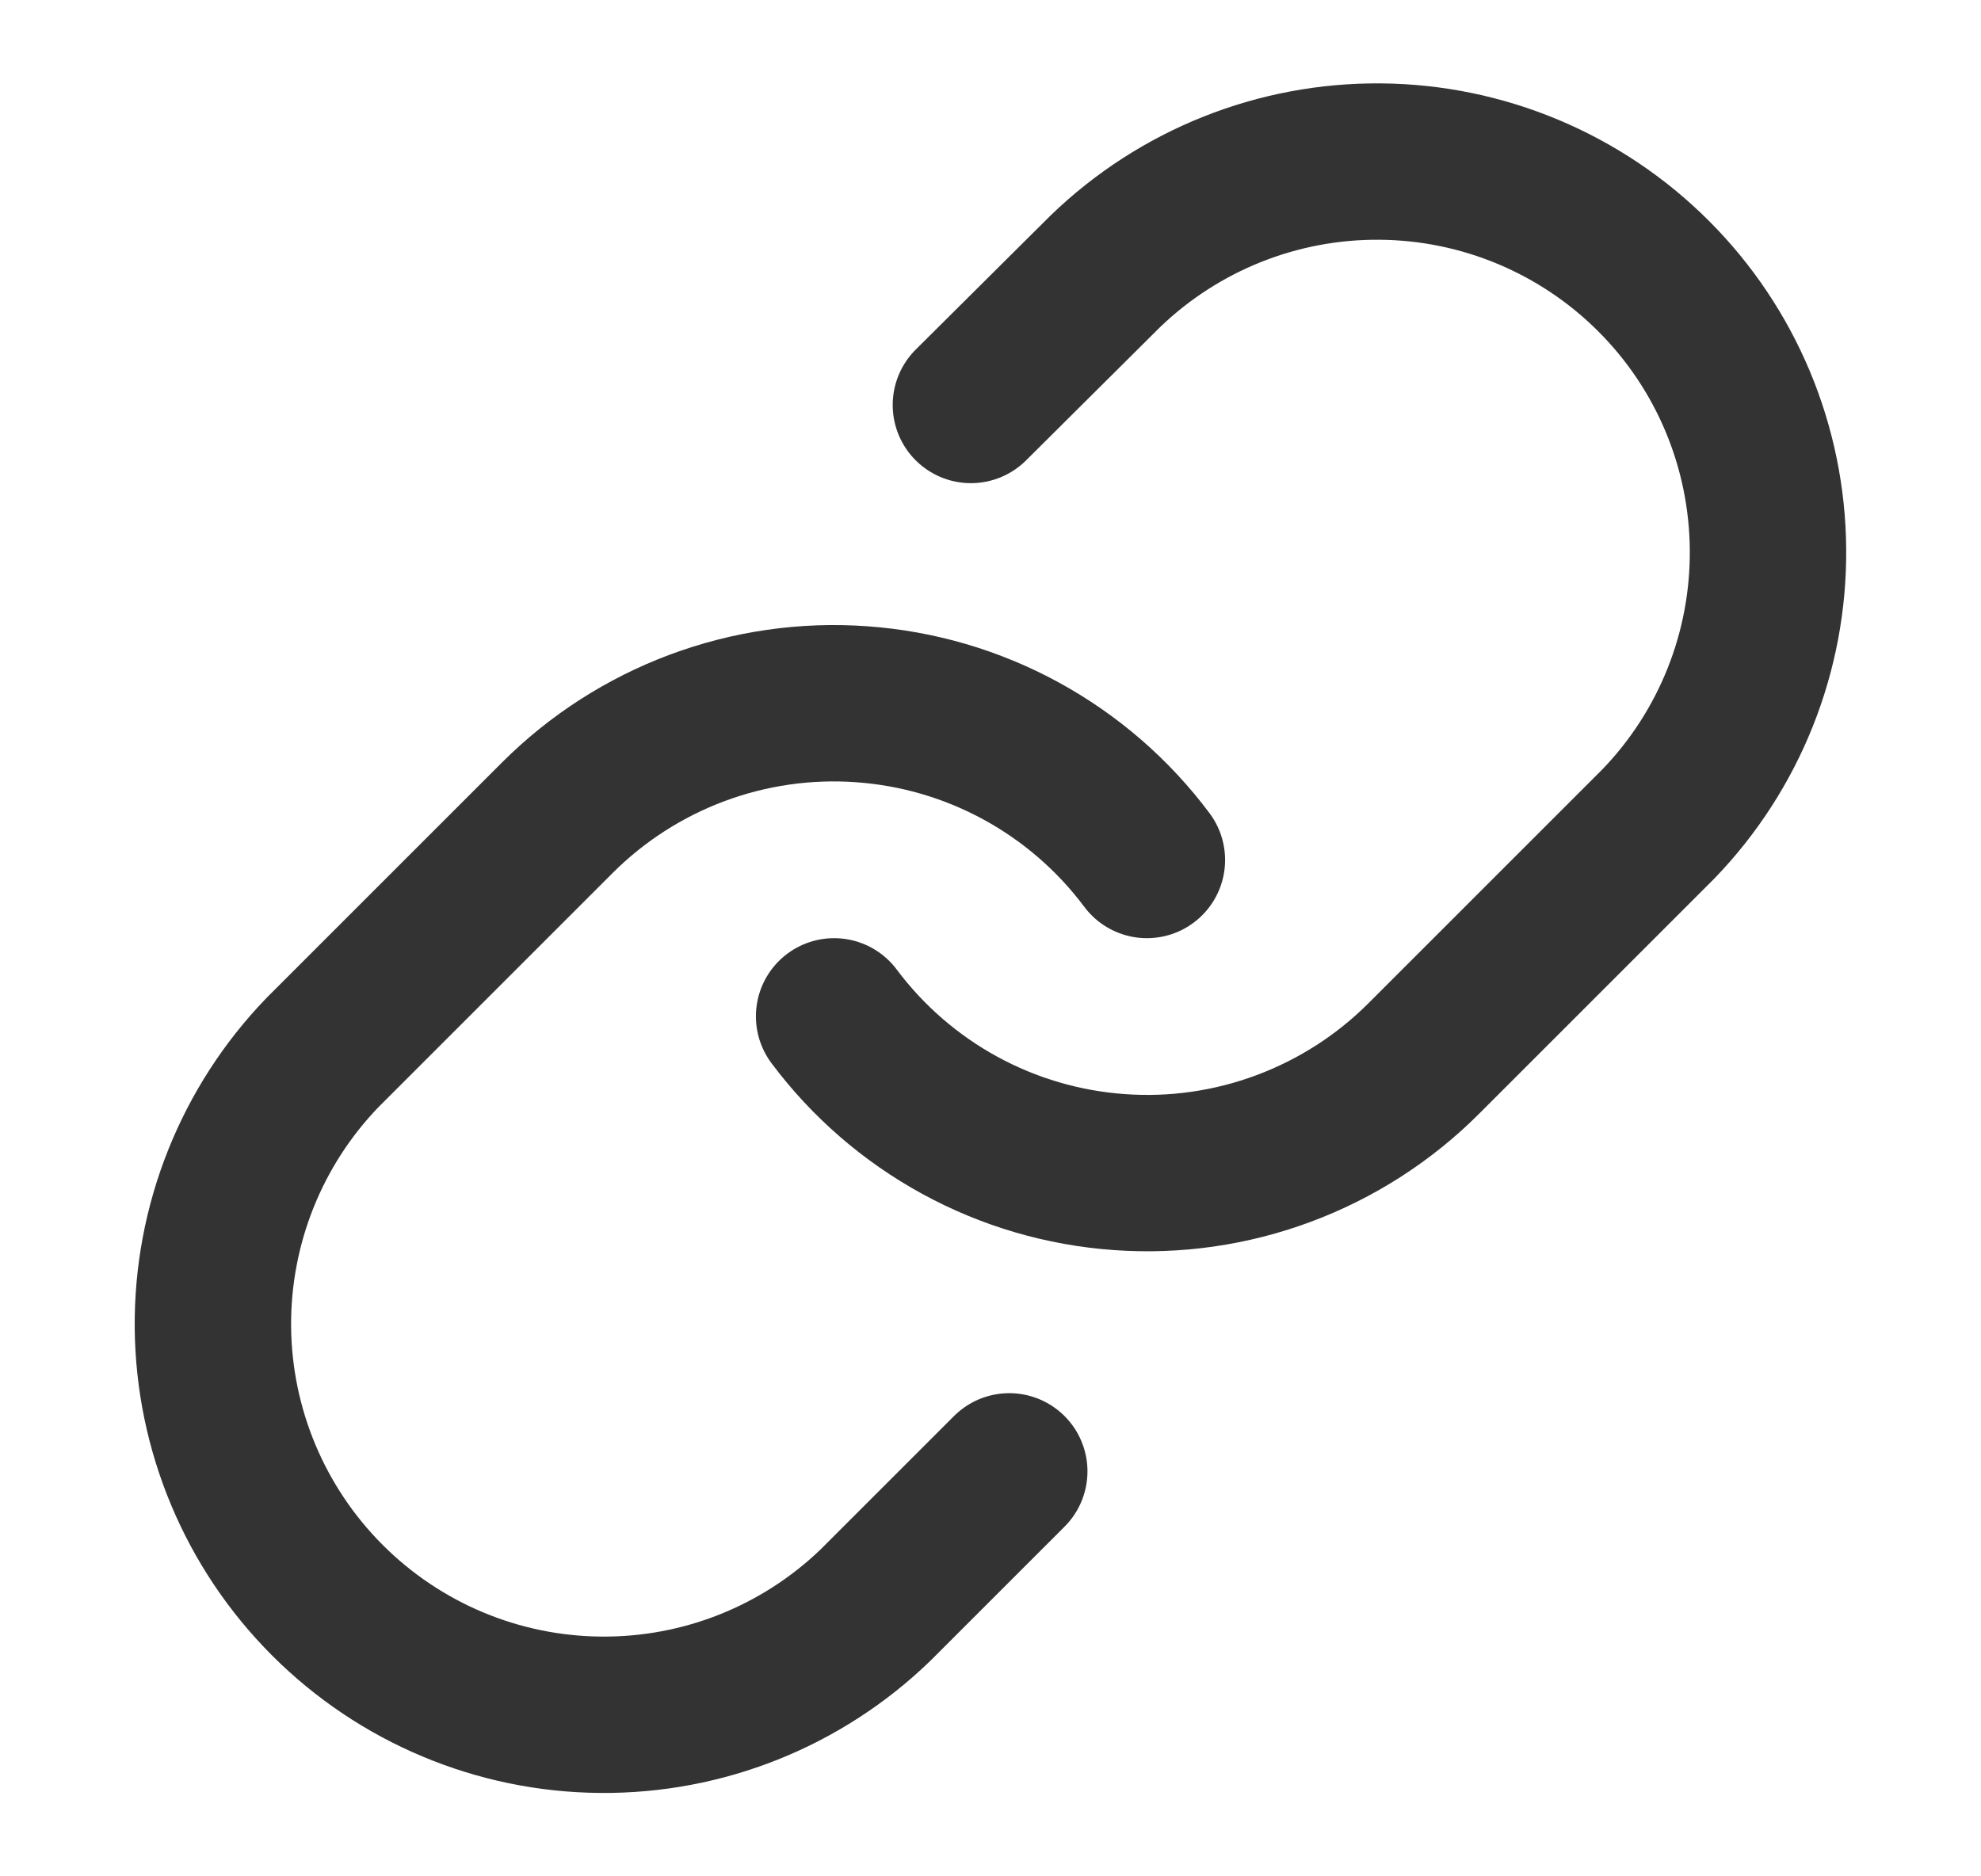
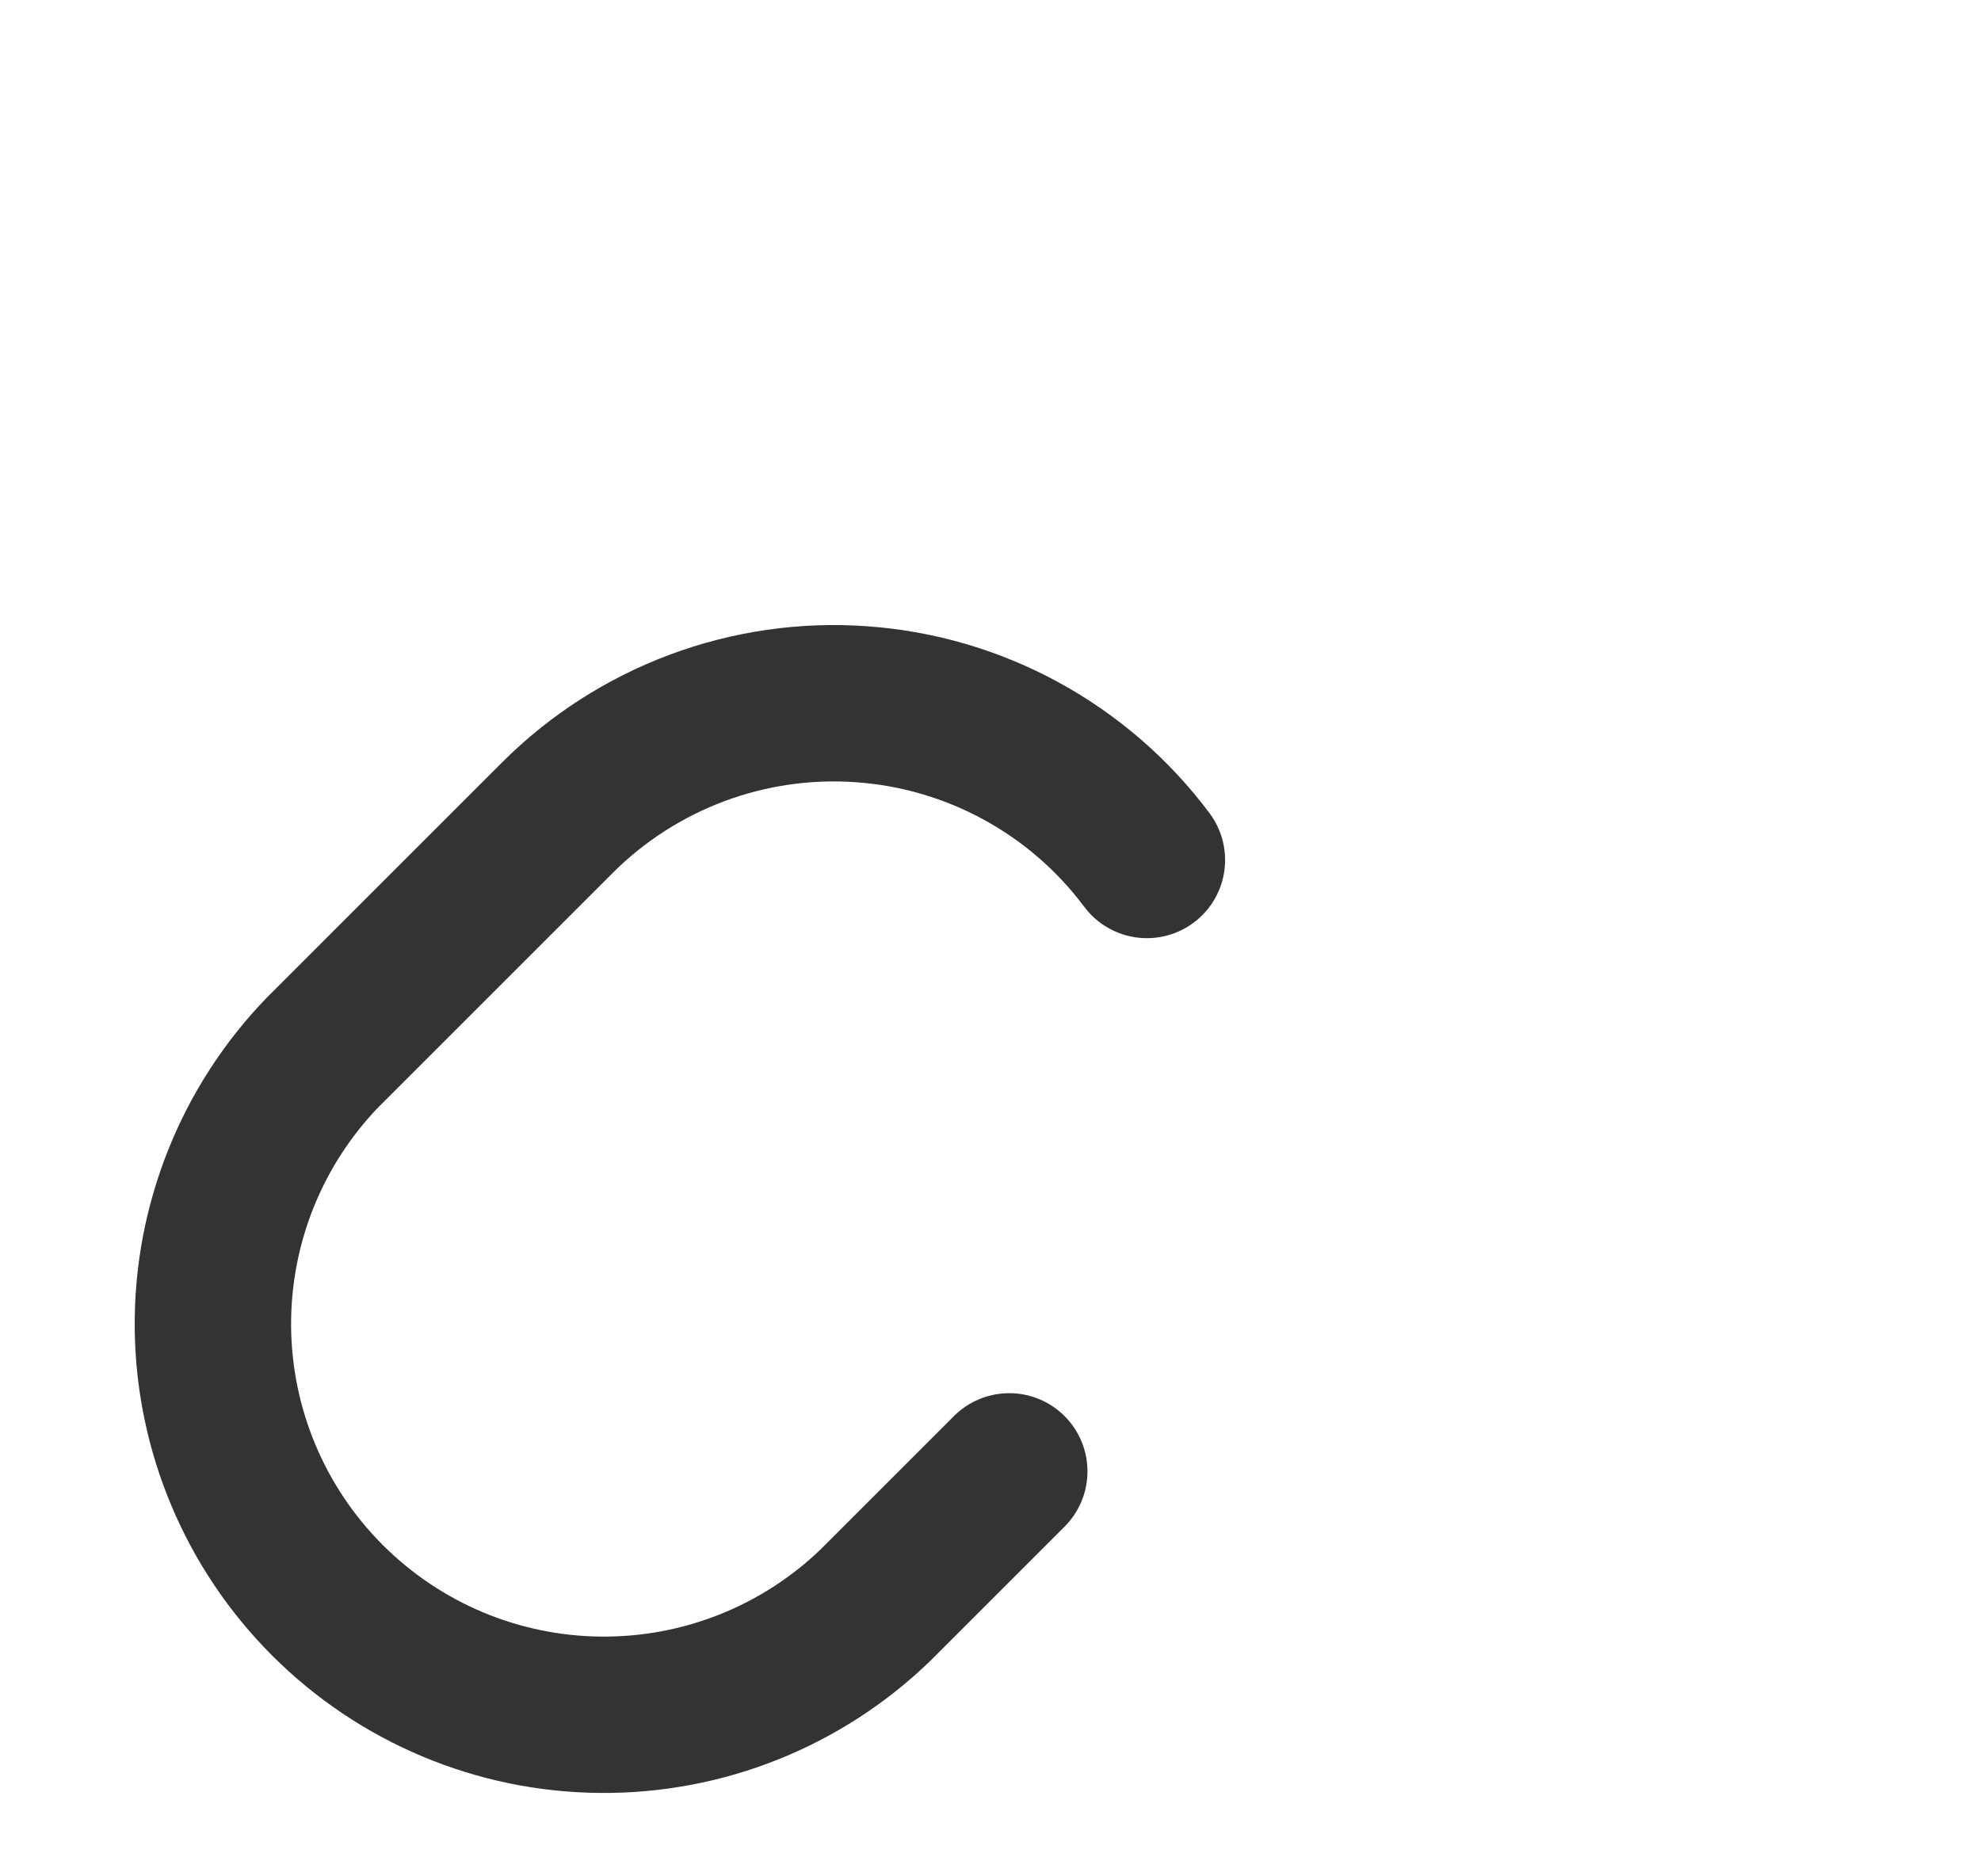
<svg xmlns="http://www.w3.org/2000/svg" width="19" height="18" viewBox="0 0 19 18" fill="none">
-   <path d="M8 9.75C8.322 10.181 8.733 10.537 9.205 10.795C9.677 11.053 10.199 11.206 10.735 11.244C11.271 11.283 11.81 11.205 12.313 11.017C12.817 10.829 13.275 10.535 13.655 10.155L15.905 7.905C16.588 7.198 16.966 6.25 16.957 5.267C16.949 4.284 16.555 3.343 15.859 2.648C15.164 1.953 14.223 1.558 13.24 1.55C12.257 1.541 11.31 1.919 10.602 2.602L9.312 3.885" stroke="#333333" stroke-width="1.5" stroke-linecap="round" stroke-linejoin="round" />
  <path d="M11 8.25C10.678 7.819 10.267 7.463 9.795 7.205C9.323 6.947 8.801 6.794 8.265 6.756C7.729 6.717 7.19 6.795 6.686 6.983C6.183 7.171 5.725 7.465 5.345 7.845L3.095 10.095C2.412 10.802 2.034 11.749 2.042 12.733C2.051 13.716 2.445 14.656 3.141 15.352C3.836 16.047 4.776 16.442 5.76 16.45C6.743 16.459 7.69 16.081 8.397 15.398L9.68 14.115" stroke="#333333" stroke-width="1.5" stroke-linecap="round" stroke-linejoin="round" />
</svg>